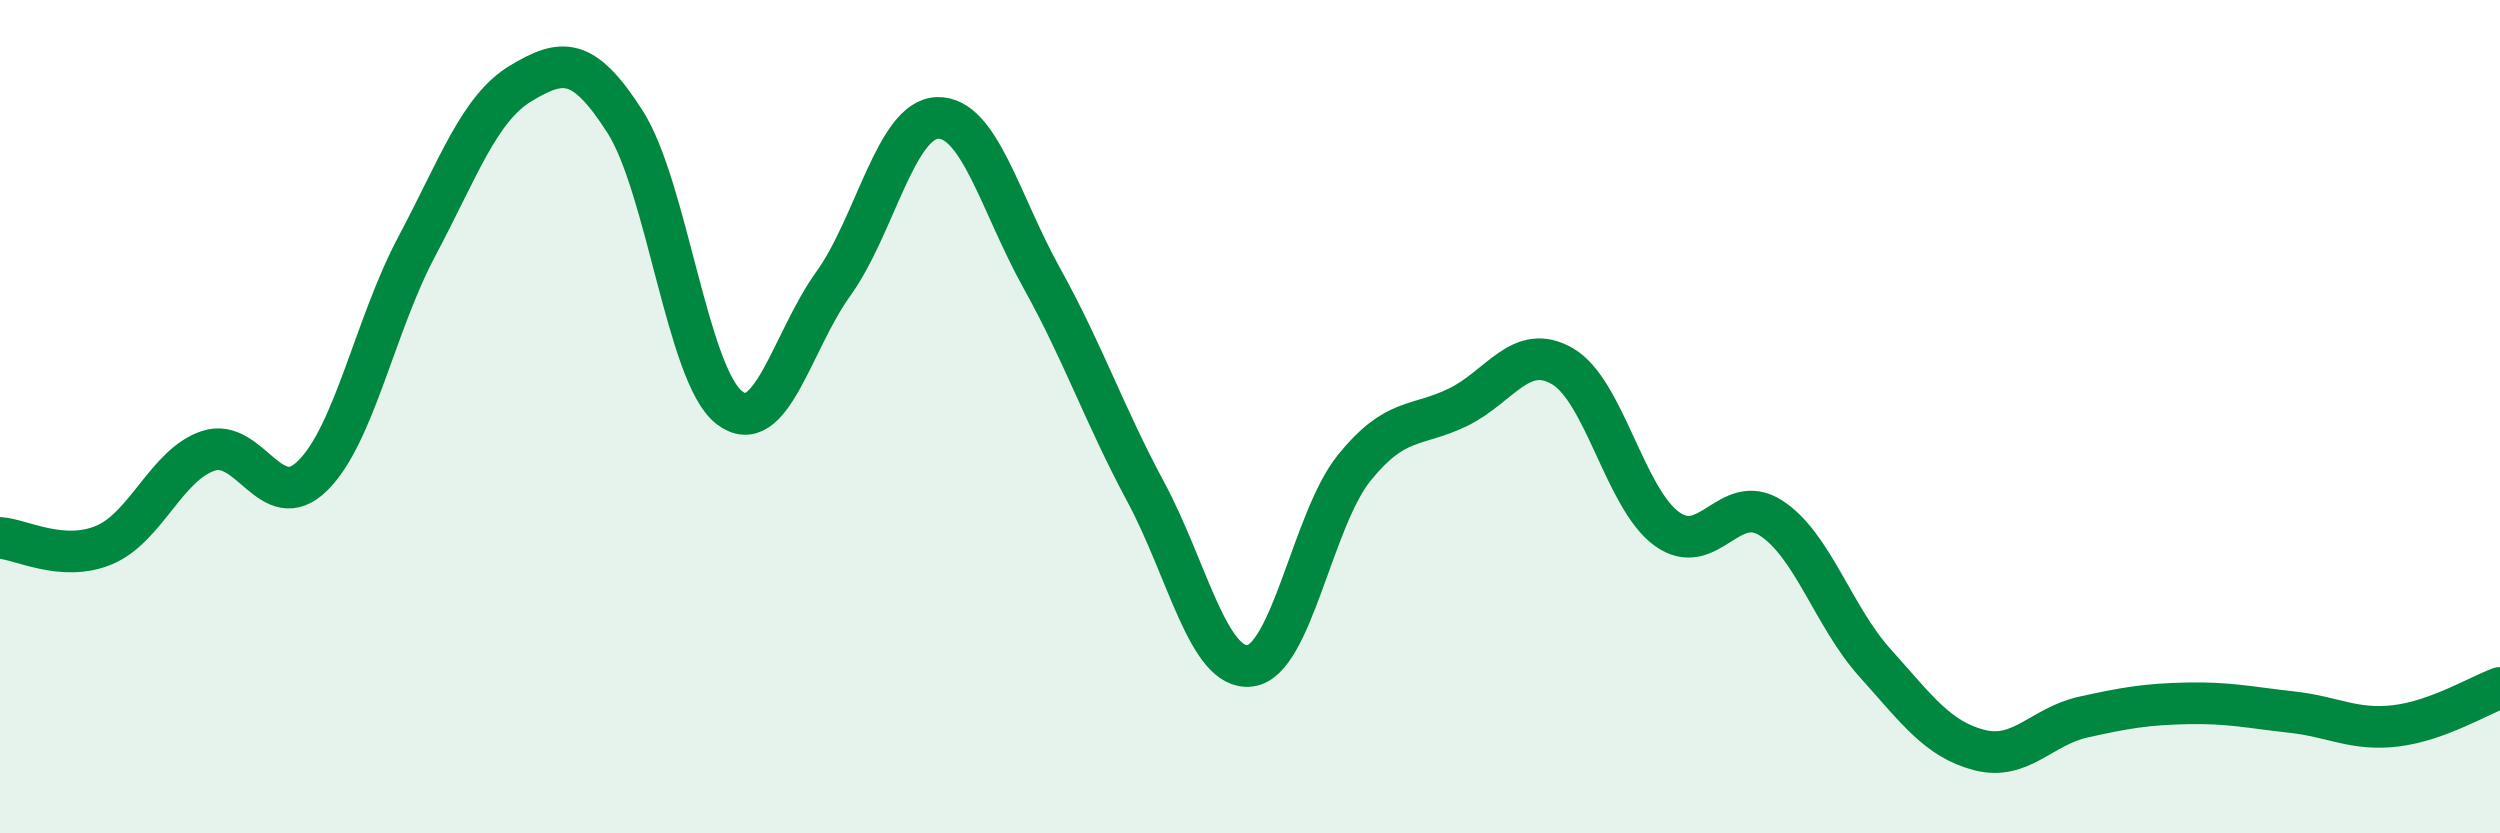
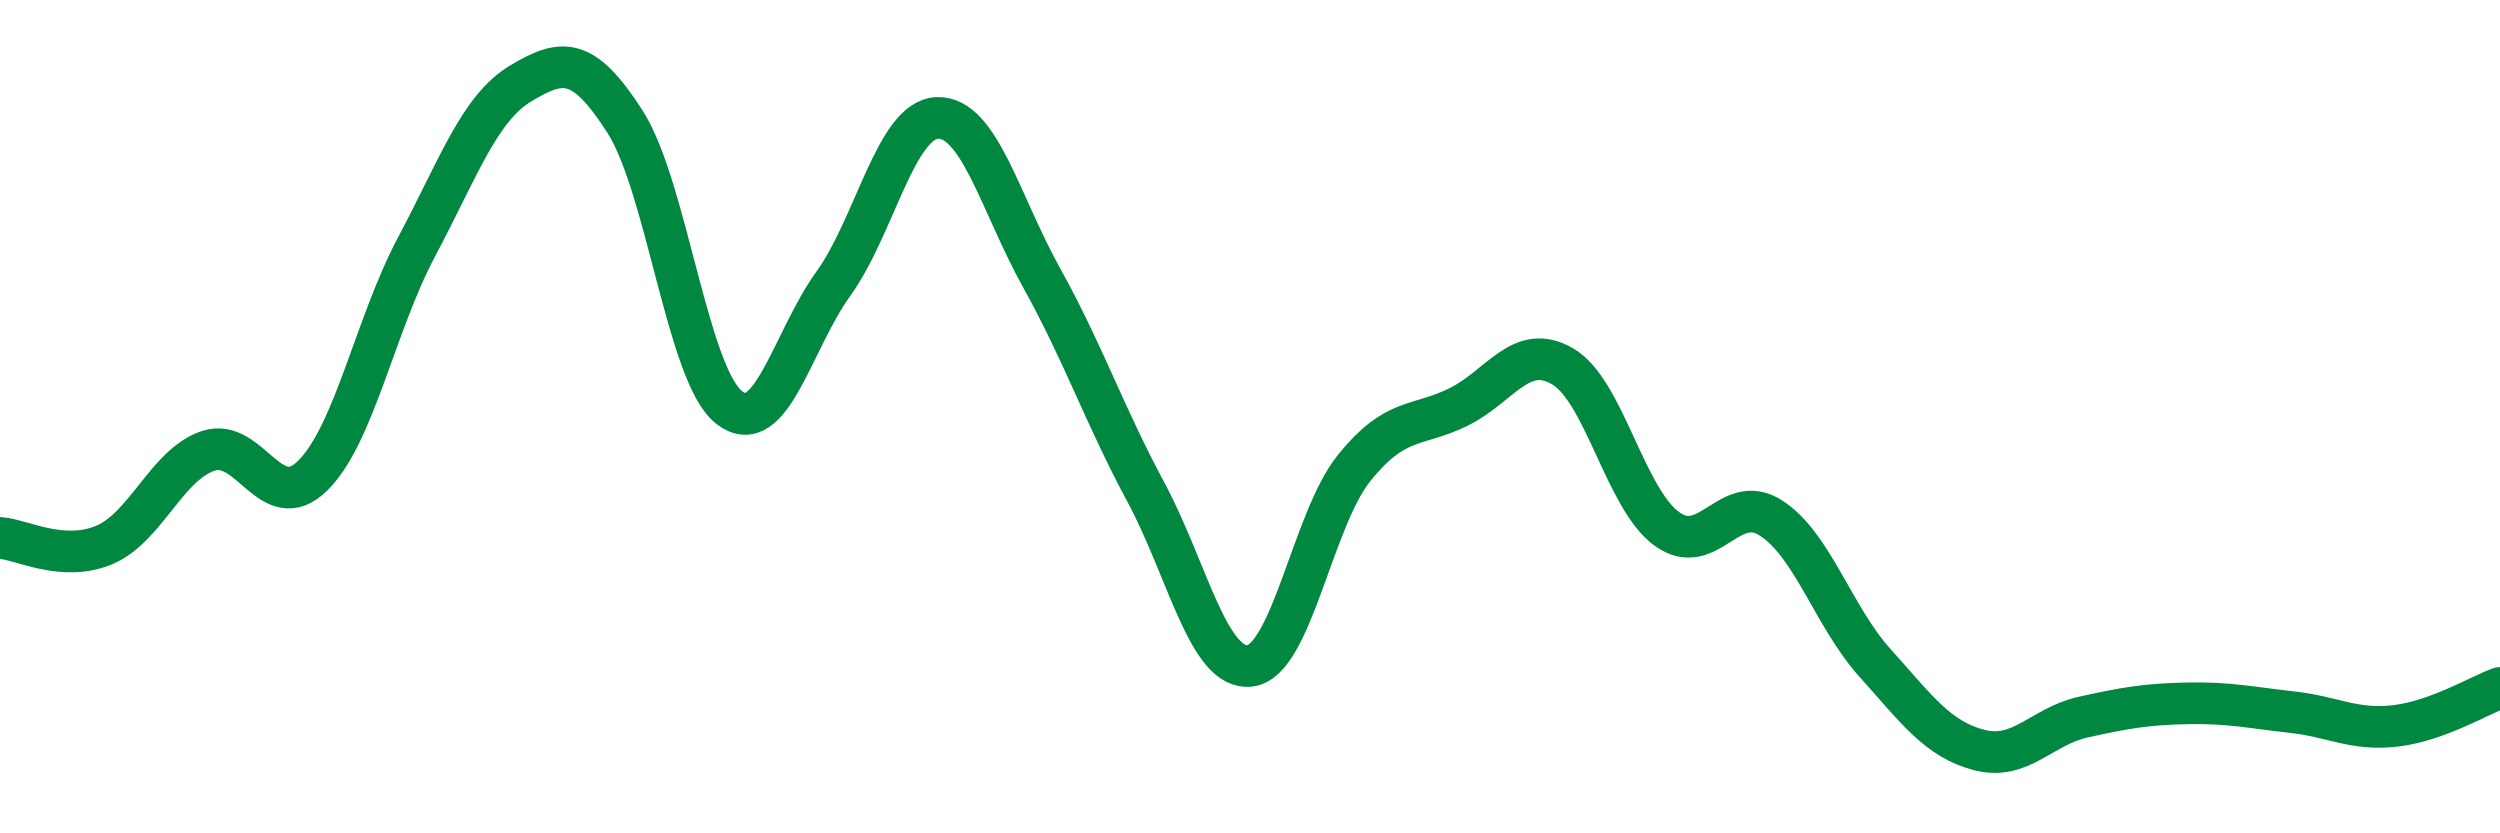
<svg xmlns="http://www.w3.org/2000/svg" width="60" height="20" viewBox="0 0 60 20">
-   <path d="M 0,12.91 C 0.5,12.94 1.5,13.5 2.5,13.08 C 3.5,12.66 4,11.15 5,10.82 C 6,10.49 6.5,12.4 7.5,11.42 C 8.5,10.44 9,7.8 10,5.92 C 11,4.04 11.5,2.6 12.5,2 C 13.5,1.4 14,1.36 15,2.92 C 16,4.48 16.5,9 17.5,9.78 C 18.5,10.56 19,8.2 20,6.81 C 21,5.42 21.5,2.86 22.5,2.83 C 23.5,2.8 24,4.87 25,6.67 C 26,8.47 26.5,9.95 27.5,11.81 C 28.5,13.67 29,16.1 30,15.98 C 31,15.86 31.5,12.47 32.5,11.23 C 33.5,9.99 34,10.26 35,9.77 C 36,9.28 36.5,8.21 37.5,8.79 C 38.5,9.37 39,11.96 40,12.69 C 41,13.42 41.5,11.79 42.5,12.43 C 43.5,13.07 44,14.8 45,15.91 C 46,17.02 46.5,17.74 47.5,18 C 48.5,18.26 49,17.43 50,17.21 C 51,16.99 51.5,16.9 52.5,16.88 C 53.5,16.86 54,16.98 55,17.09 C 56,17.2 56.5,17.54 57.5,17.42 C 58.5,17.3 59.5,16.69 60,16.51L60 20L0 20Z" fill="#008740" opacity="0.1" stroke-linecap="round" stroke-linejoin="round" />
  <path d="M 0,12.91 C 0.5,12.94 1.5,13.5 2.5,13.08 C 3.5,12.66 4,11.15 5,10.82 C 6,10.49 6.5,12.4 7.5,11.42 C 8.5,10.44 9,7.8 10,5.92 C 11,4.04 11.5,2.6 12.5,2 C 13.5,1.4 14,1.36 15,2.92 C 16,4.48 16.5,9 17.5,9.78 C 18.5,10.56 19,8.2 20,6.81 C 21,5.42 21.5,2.86 22.5,2.83 C 23.5,2.8 24,4.87 25,6.67 C 26,8.47 26.5,9.95 27.5,11.81 C 28.5,13.67 29,16.1 30,15.98 C 31,15.86 31.5,12.47 32.5,11.23 C 33.5,9.99 34,10.26 35,9.77 C 36,9.28 36.5,8.21 37.5,8.79 C 38.5,9.37 39,11.96 40,12.69 C 41,13.42 41.5,11.79 42.5,12.43 C 43.5,13.07 44,14.8 45,15.91 C 46,17.02 46.5,17.74 47.5,18 C 48.5,18.26 49,17.43 50,17.21 C 51,16.99 51.5,16.9 52.5,16.88 C 53.5,16.86 54,16.98 55,17.09 C 56,17.2 56.5,17.54 57.5,17.42 C 58.5,17.3 59.5,16.69 60,16.51" stroke="#008740" stroke-width="1" fill="none" stroke-linecap="round" stroke-linejoin="round" />
</svg>